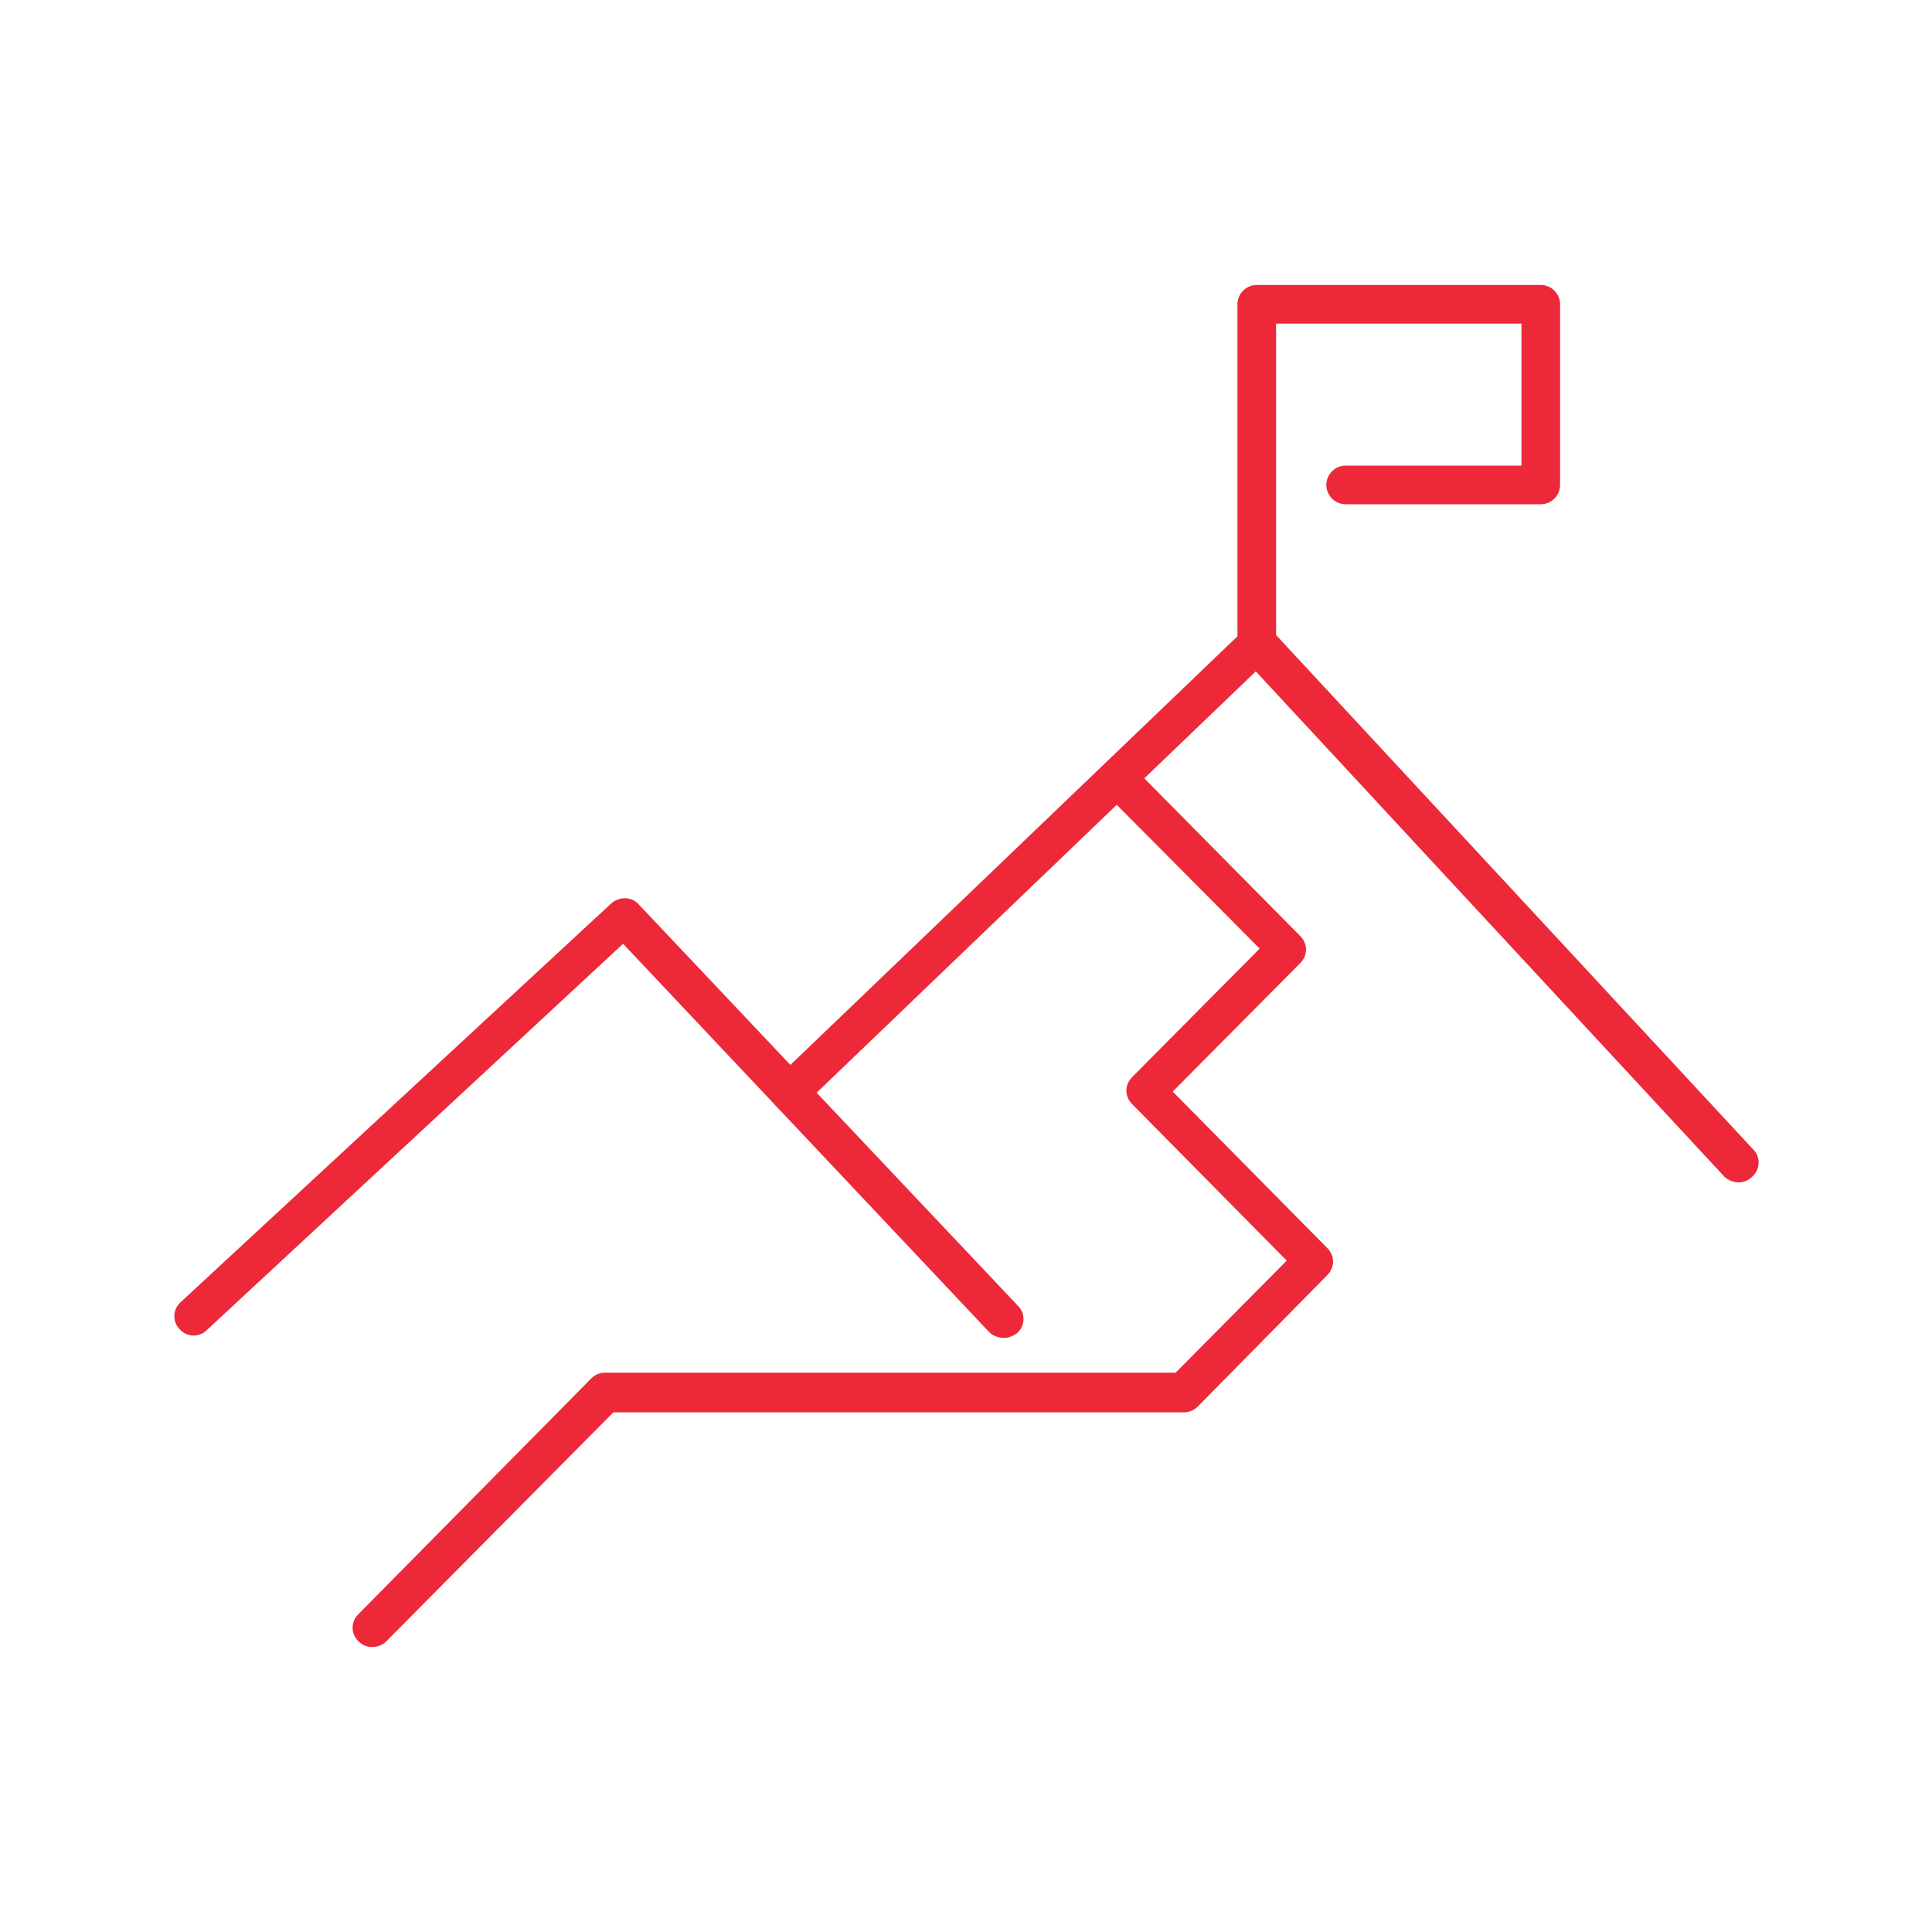
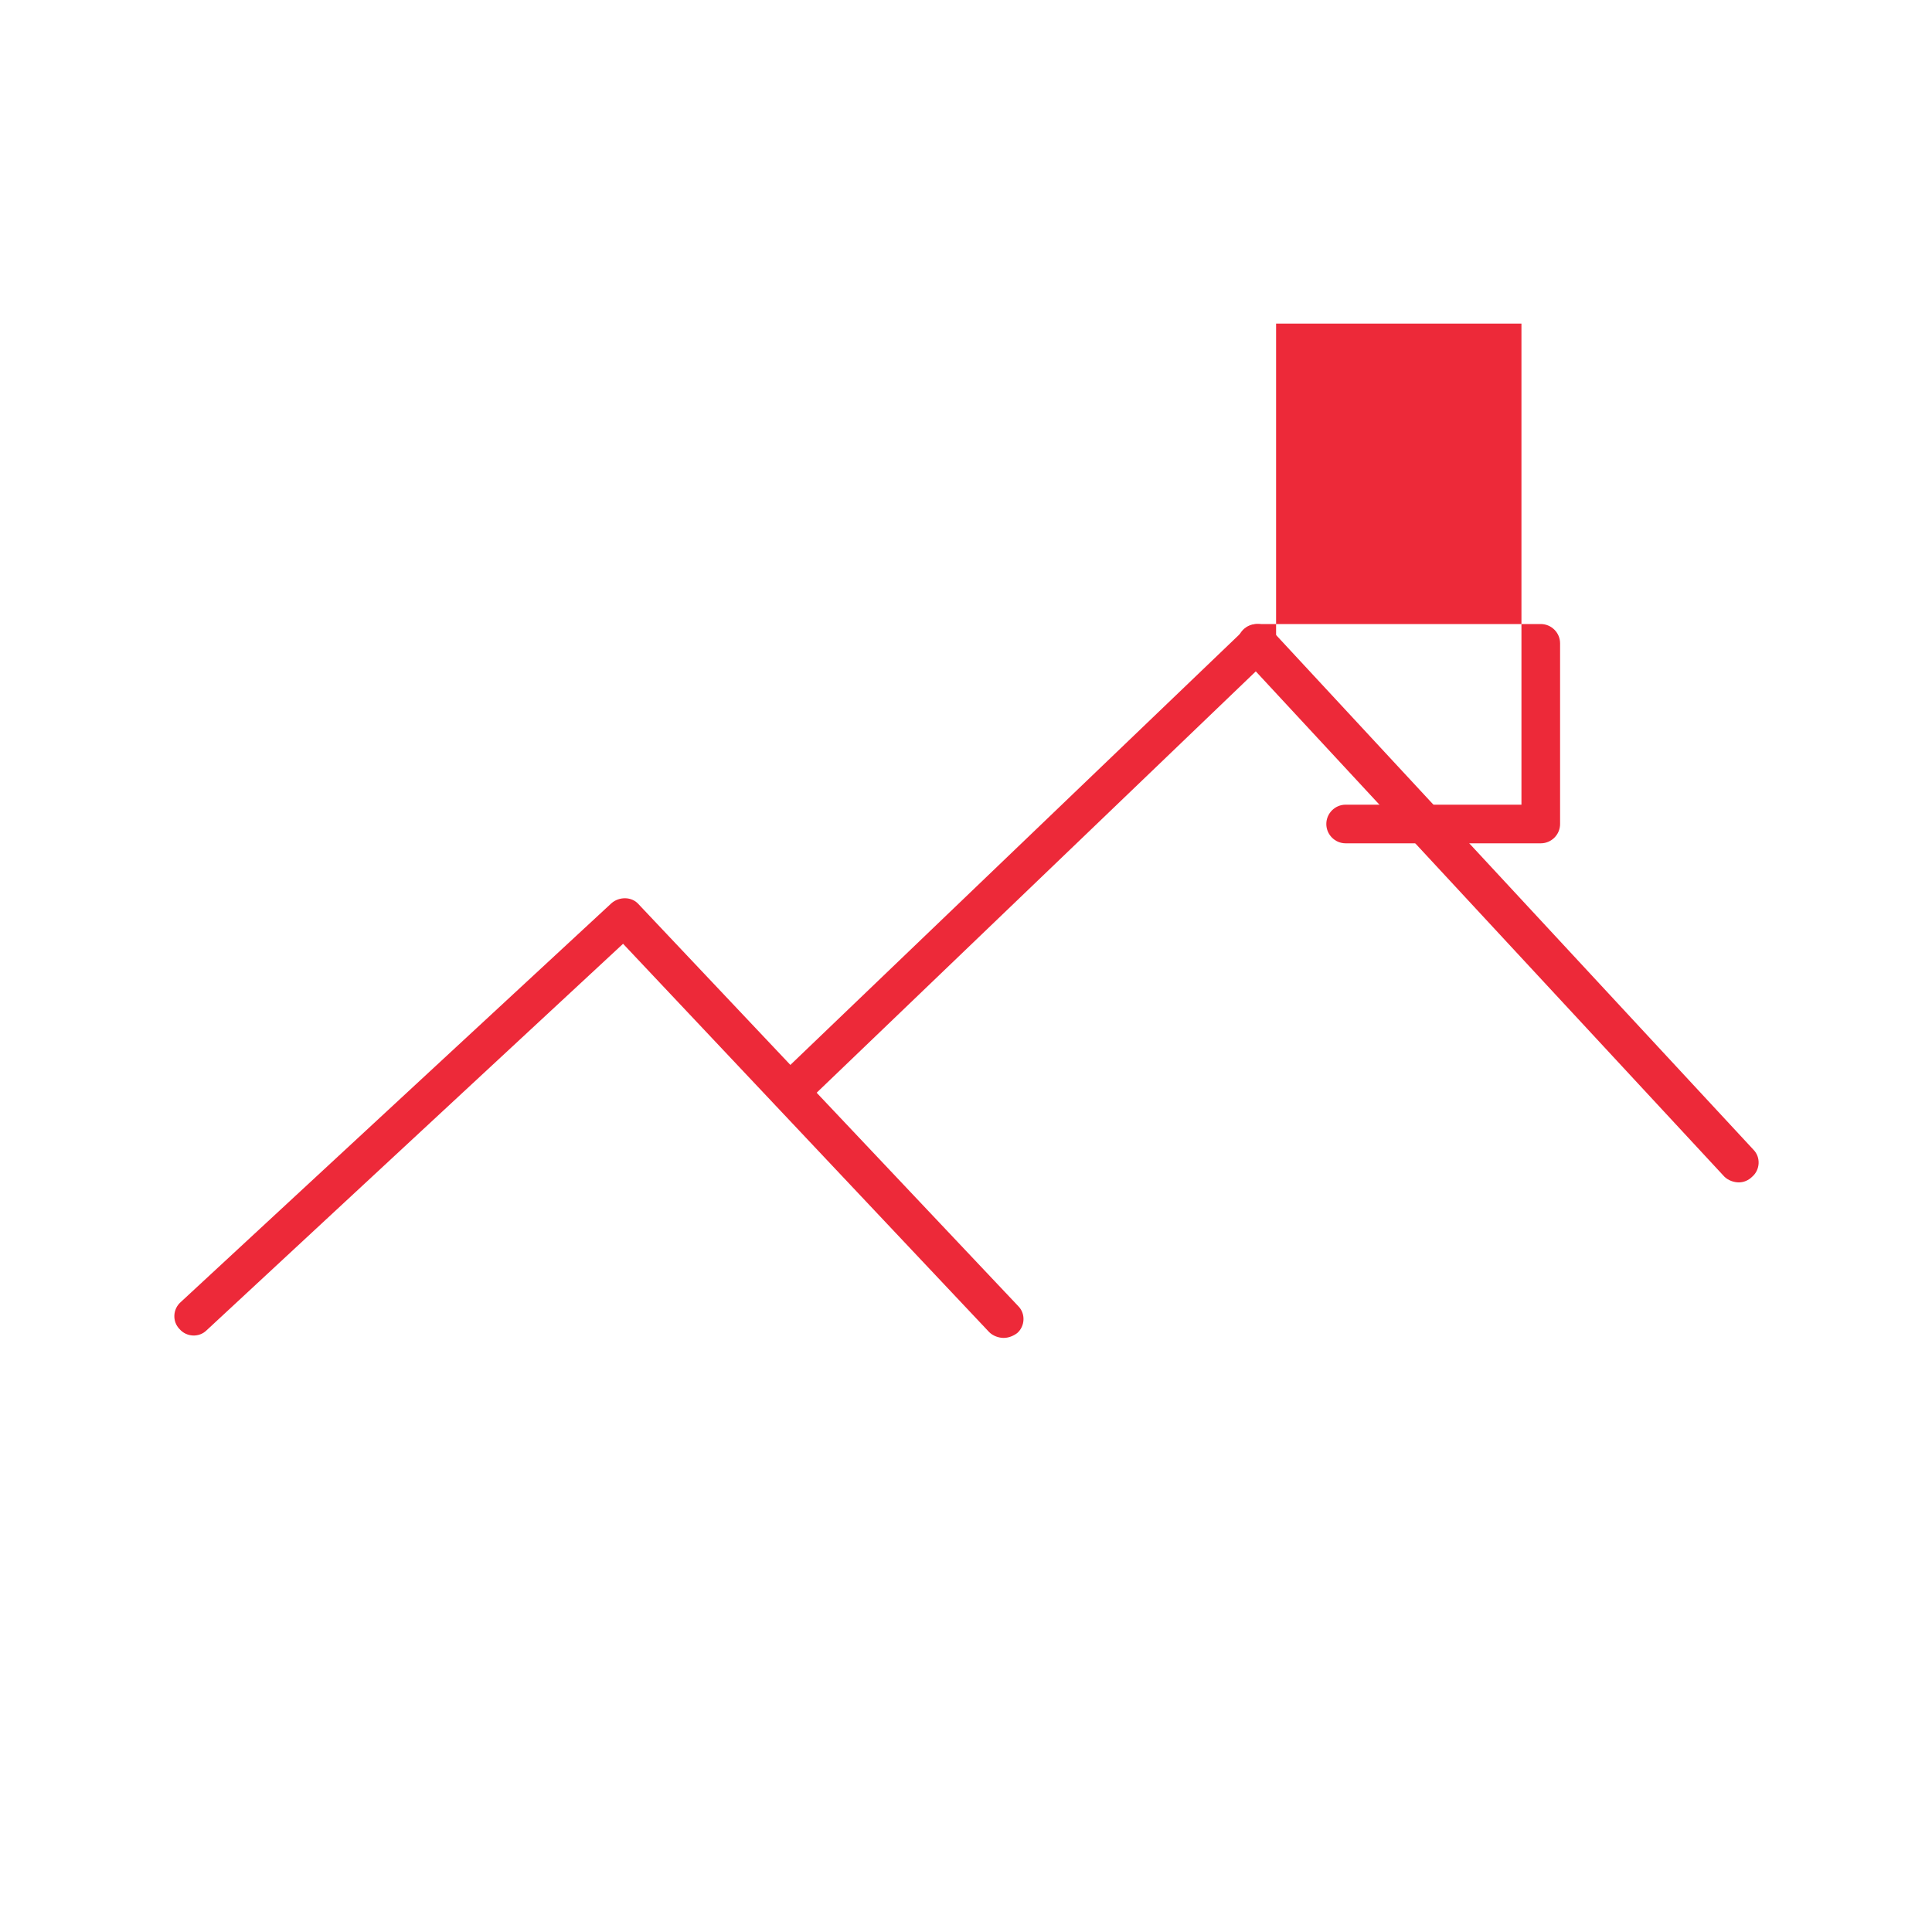
<svg xmlns="http://www.w3.org/2000/svg" data-bbox="18.048 29.5 164.005 141" viewBox="0 0 200 200" height="200" width="200" data-type="color">
  <g>
    <path d="M103.9 138.5c-.5 0-1.1-.2-1.5-.6L64.5 97.7l-43.1 40c-.8.8-2.1.7-2.8-.1-.8-.8-.7-2.1.1-2.8l44.6-41.3c.8-.7 2.1-.7 2.8.1l39.3 41.6c.8.8.7 2.1-.1 2.8-.4.3-.9.5-1.4.5z" fill="#ED2939" data-color="1" />
    <path d="M180 122.4c-.5 0-1.1-.2-1.5-.6L130 69.5l-46.9 45c-.8.8-2.1.7-2.8-.1-.8-.8-.7-2.1.1-2.8l48.4-46.4c.4-.4.9-.6 1.4-.6.5 0 1 .2 1.4.6l49.9 53.8c.8.8.7 2.1-.1 2.8-.4.4-.9.6-1.4.6z" fill="#ED2939" data-color="1" />
-     <path d="M130.1 68.6c-1.1 0-2-.9-2-2V31.5c0-1.1.9-2 2-2h29.4c1.1 0 2 .9 2 2v18.7c0 1.1-.9 2-2 2h-20.2c-1.1 0-2-.9-2-2s.9-2 2-2h18.2V33.5h-25.4v33.1c0 1.1-.9 2-2 2z" fill="#ED2939" data-color="1" />
-     <path d="M38.5 170.5c-.5 0-1-.2-1.4-.6-.8-.8-.8-2 0-2.8l24.1-24.4c.4-.4.9-.6 1.4-.6h59.1l11.5-11.6-16-16.2c-.8-.8-.8-2 0-2.8l13.2-13.3L114.3 82c-.8-.8-.8-2.1 0-2.8.8-.8 2.1-.8 2.8 0l17.5 17.7c.8.8.8 2 0 2.8L121.4 113l16 16.2c.8.8.8 2 0 2.8L124 145.6c-.4.4-.9.6-1.4.6H63.5L40 169.9c-.4.4-.9.6-1.5.6z" fill="#ED2939" data-color="1" />
+     <path d="M130.1 68.6c-1.1 0-2-.9-2-2c0-1.1.9-2 2-2h29.4c1.1 0 2 .9 2 2v18.7c0 1.1-.9 2-2 2h-20.2c-1.1 0-2-.9-2-2s.9-2 2-2h18.2V33.5h-25.4v33.1c0 1.1-.9 2-2 2z" fill="#ED2939" data-color="1" />
  </g>
</svg>